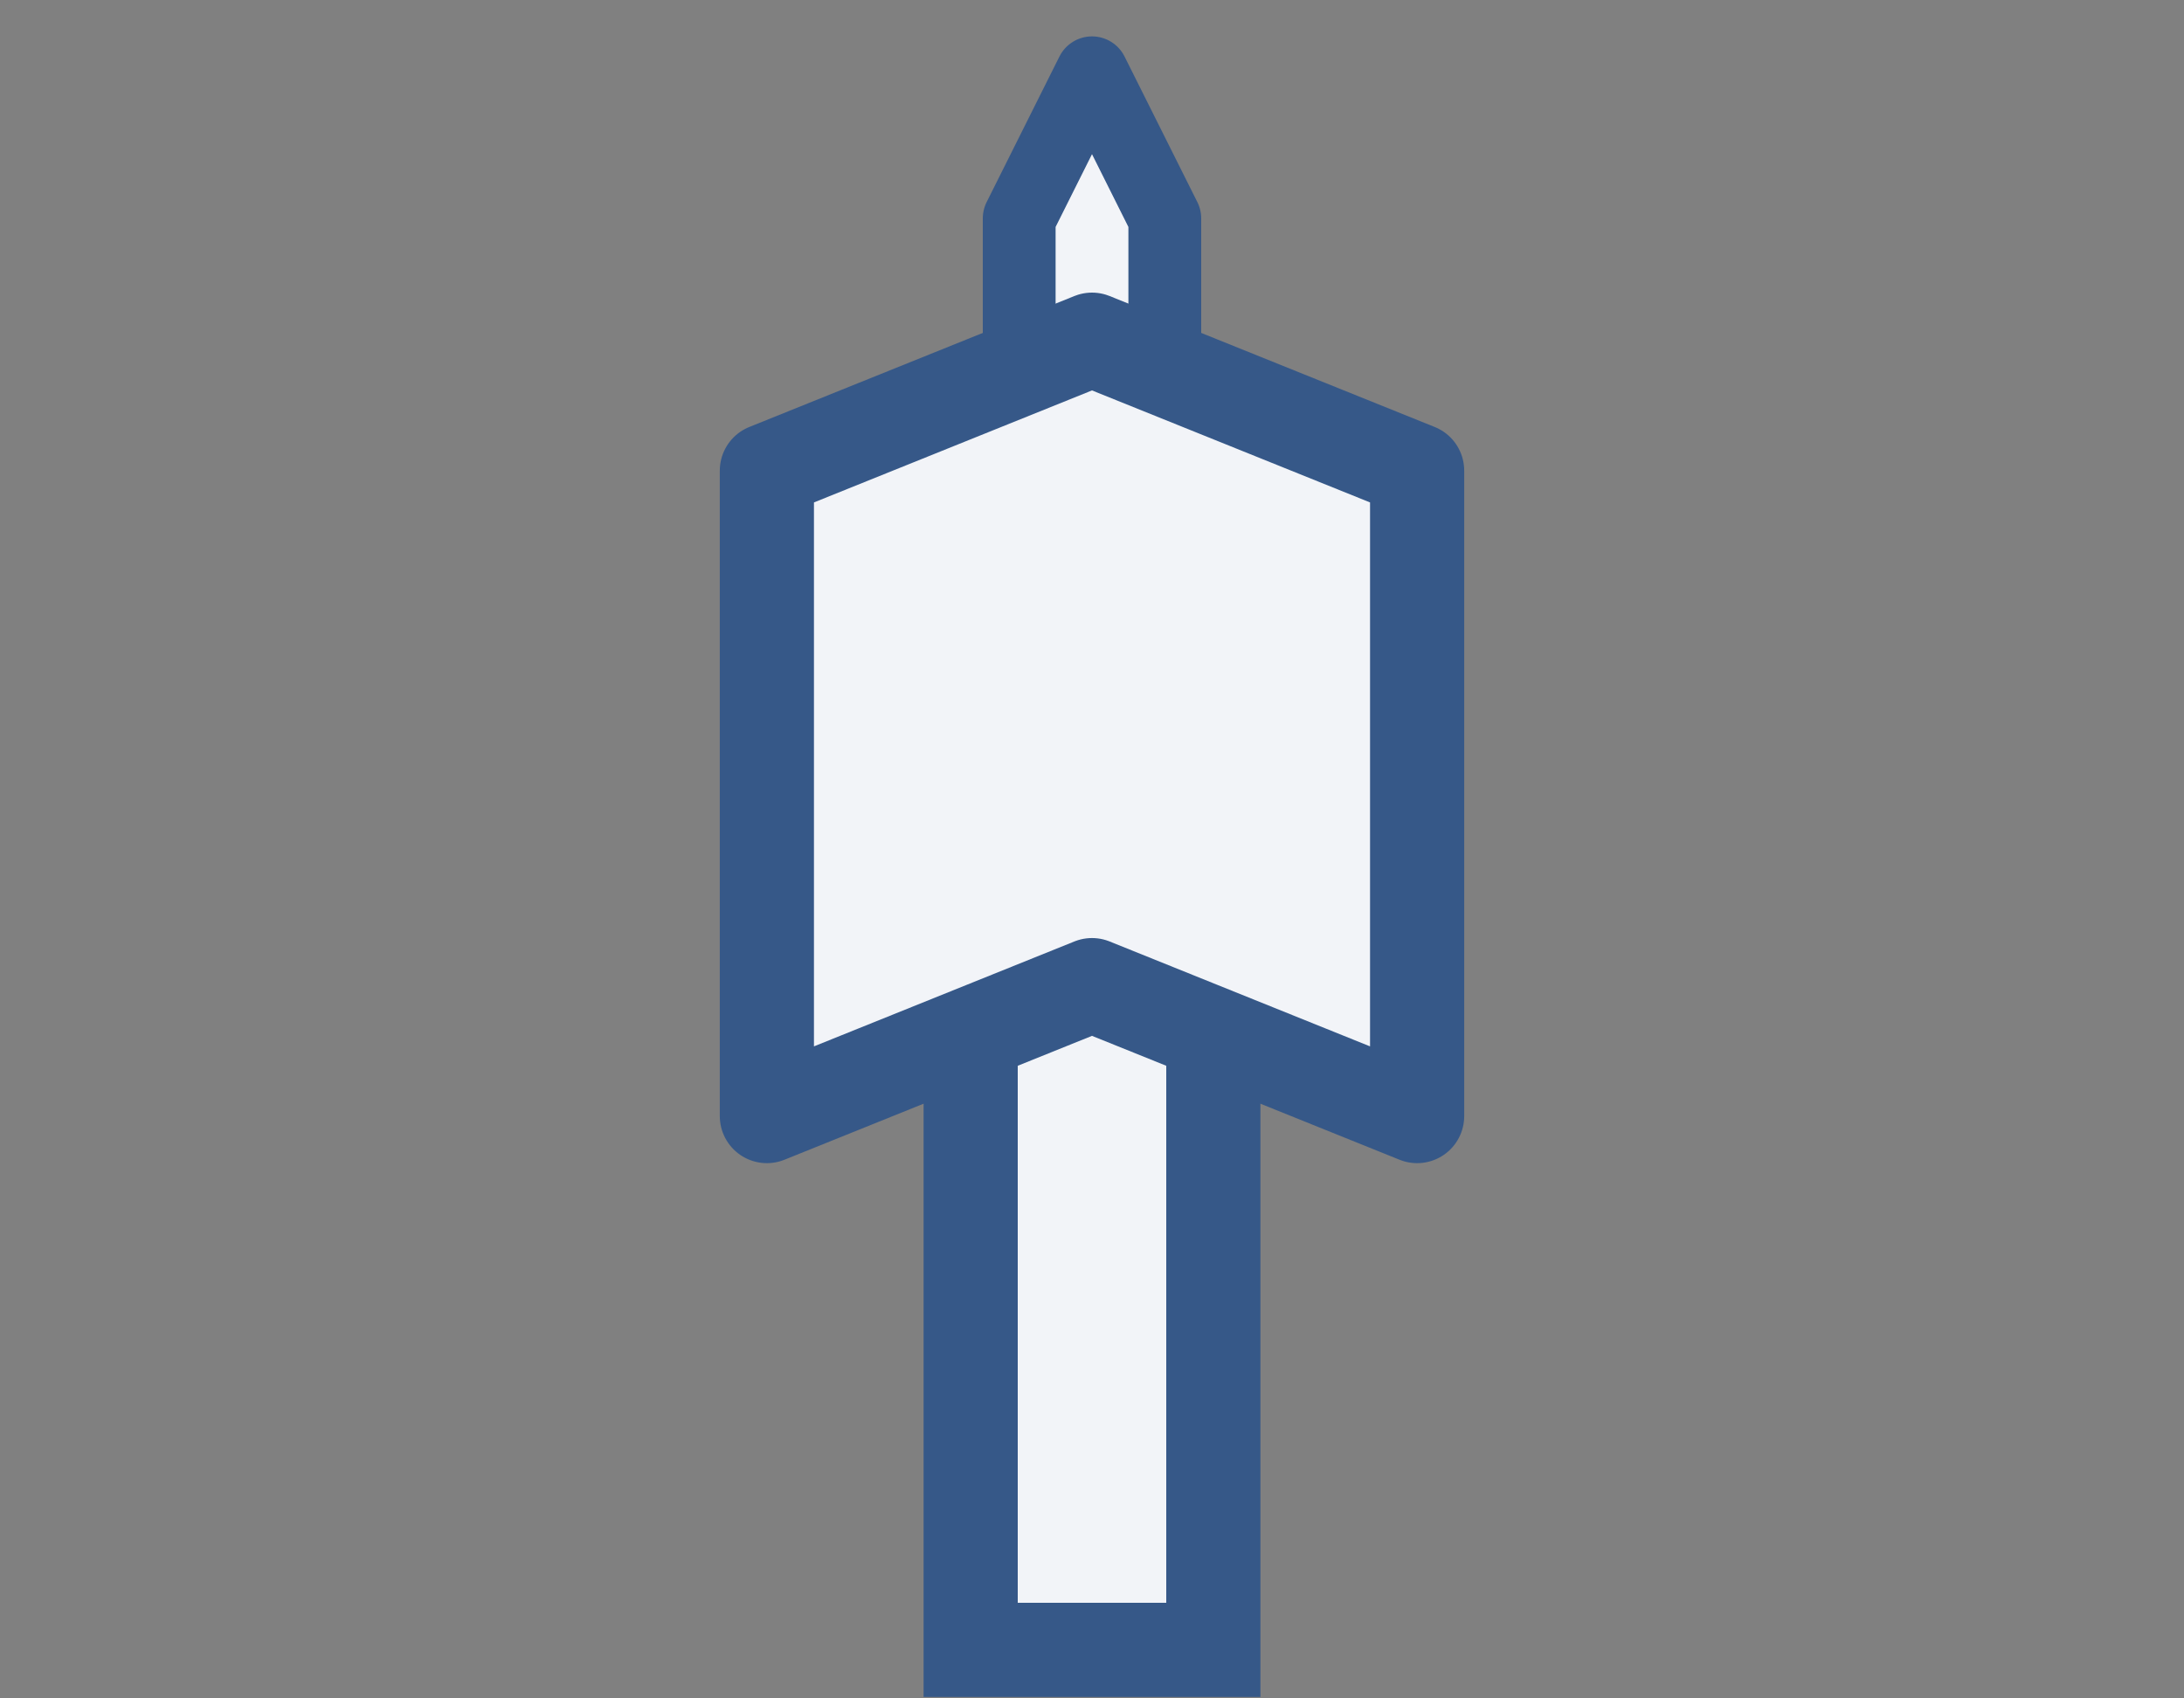
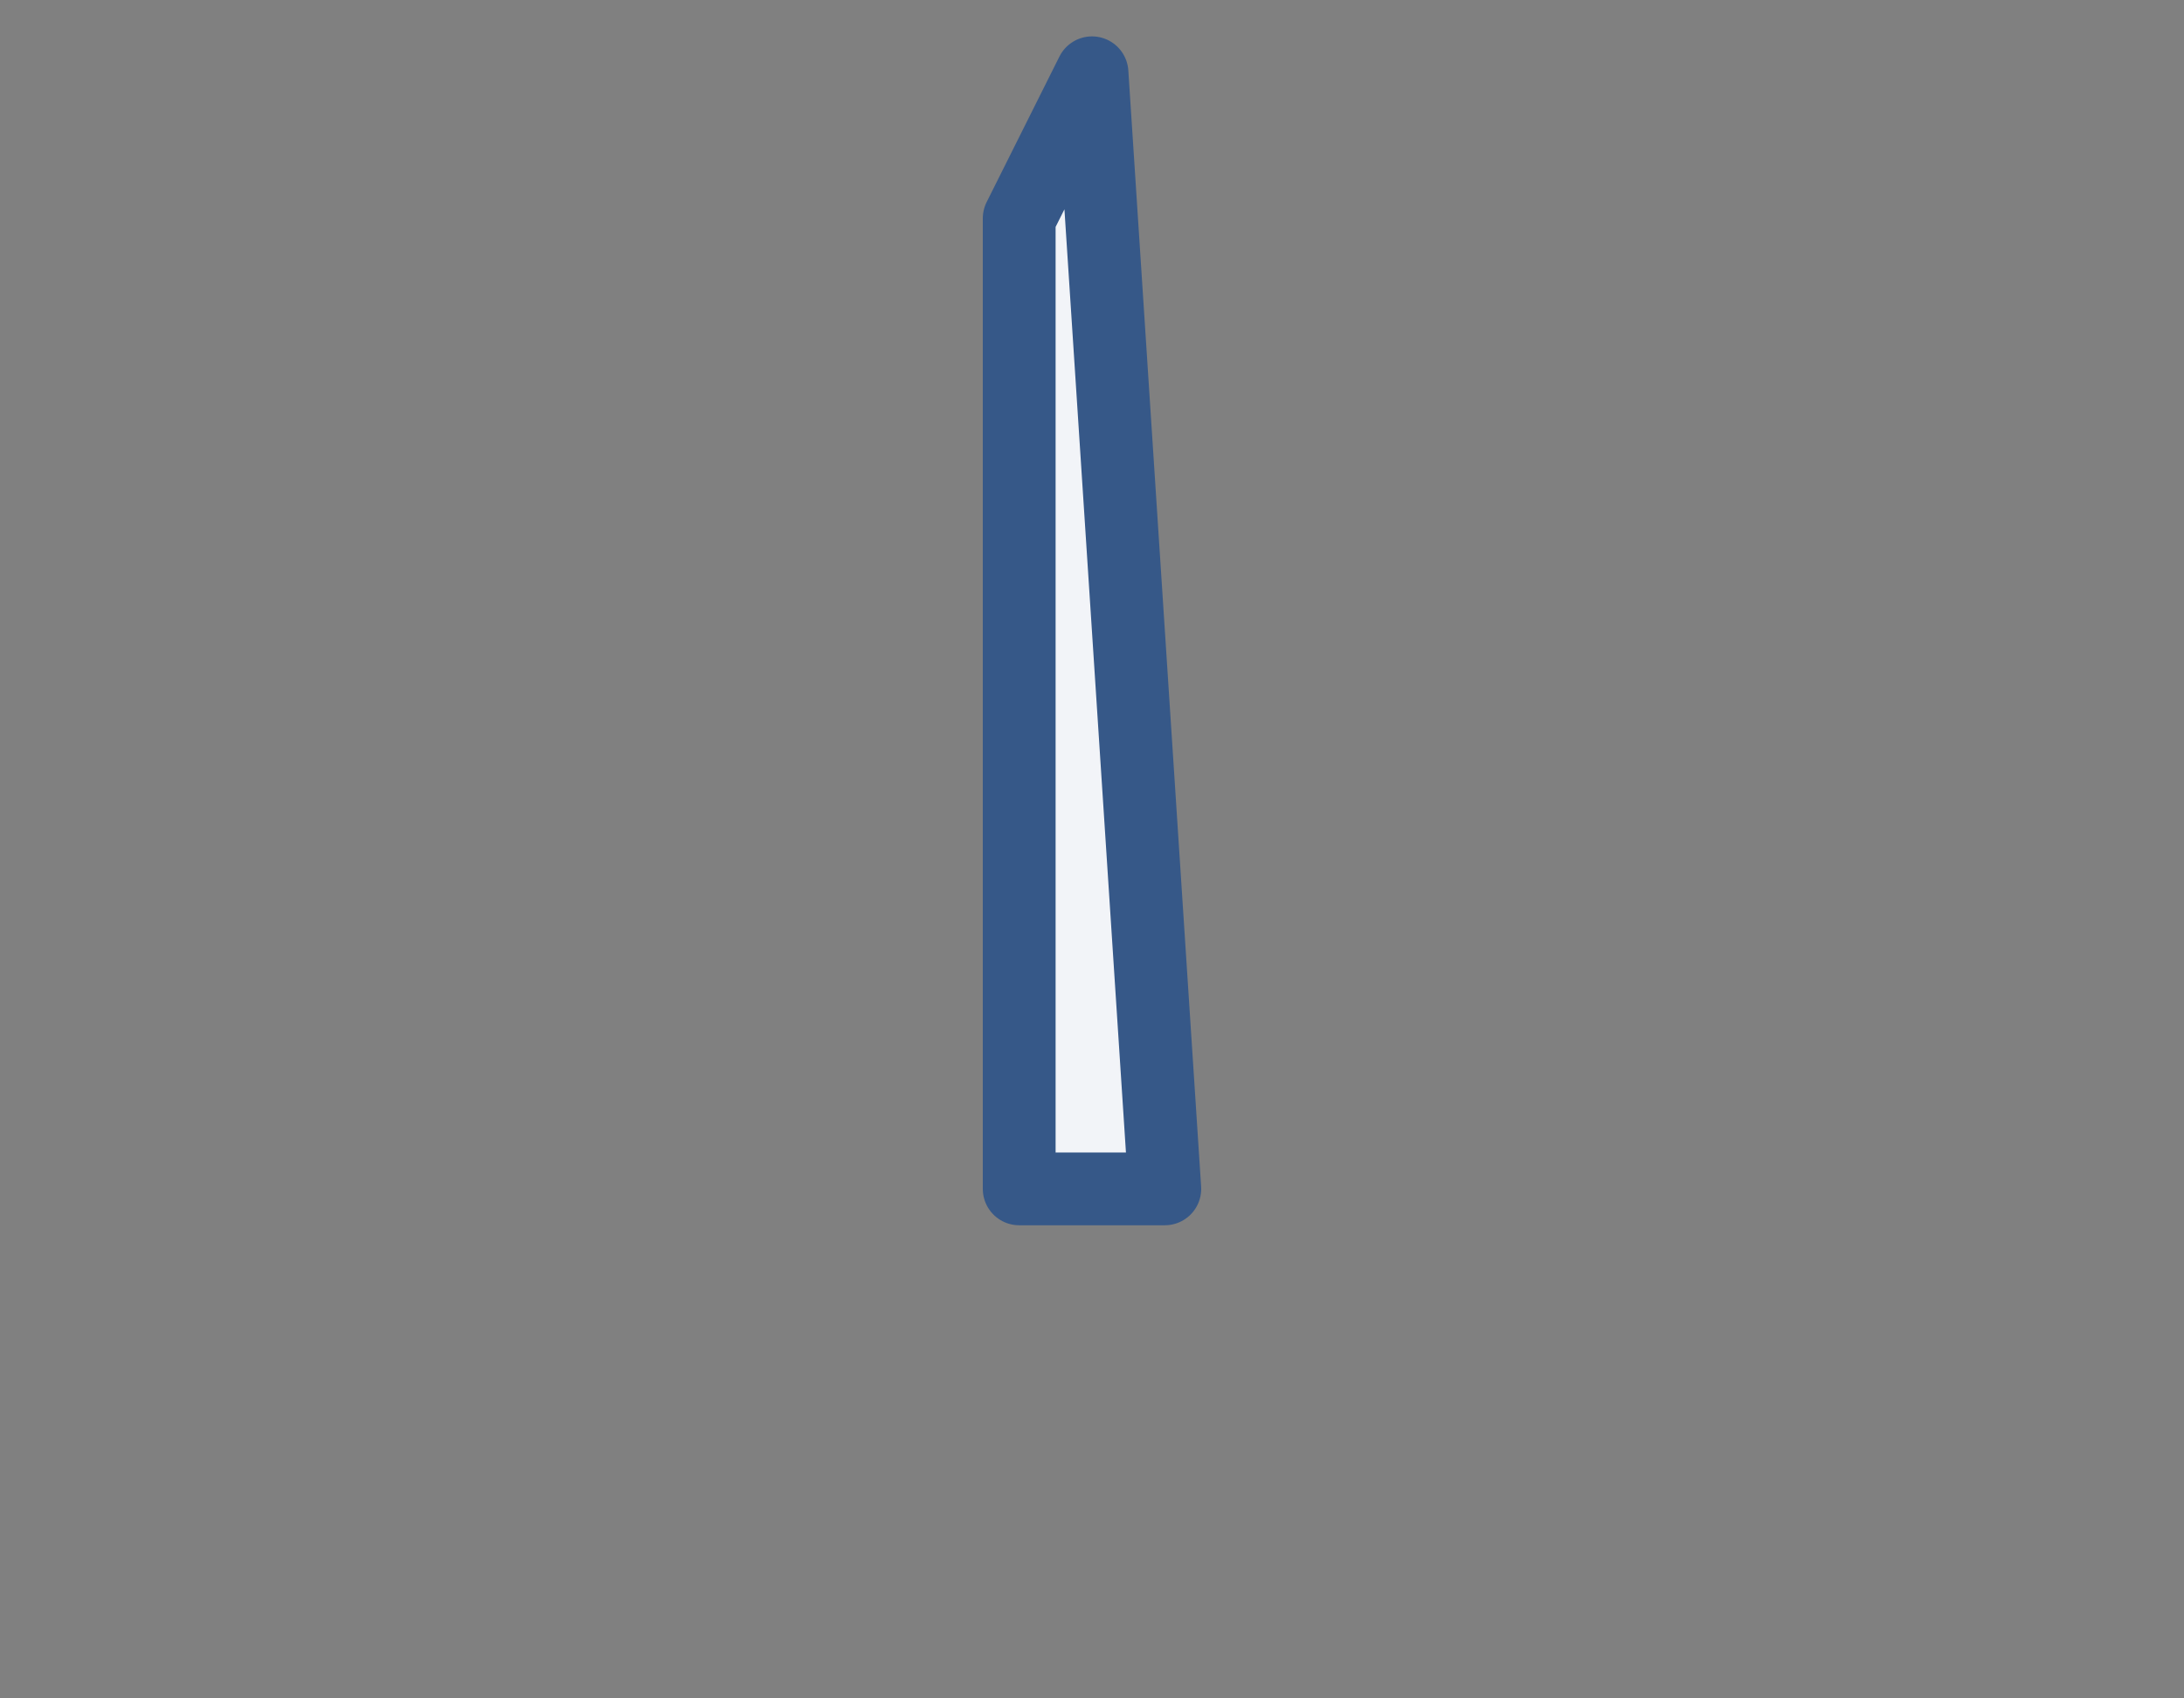
<svg xmlns="http://www.w3.org/2000/svg" width="45pt" height="35pt" viewBox="0 0 45 35" version="1.1">
  <rect x="0" y="0" width="45" height="35" fill="#808080" stroke="none" />
  <g id="surface1">
-     <path style="fill-rule:nonzero;fill:rgb(94.902%,95.686%,97.255%);fill-opacity:1;stroke-width:1.5;stroke-linecap:round;stroke-linejoin:round;stroke:rgb(21.176%,34.51%,53.333%);stroke-opacity:1;stroke-miterlimit:4;" d="M 24 24.5 L 21 24.5 L 21 4.5 L 22.5 1.5 L 24 4.5 Z M 24 24.5 " />
-     <path style="fill-rule:nonzero;fill:rgb(94.902%,95.686%,97.255%);fill-opacity:1;stroke-width:1.94;stroke-linecap:butt;stroke-linejoin:miter;stroke:rgb(21.176%,34.51%,53.333%);stroke-opacity:1;stroke-miterlimit:10;" d="M 20 13 L 25 13 L 25 34 L 20 34 Z M 20 13 " />
-     <path style="fill-rule:nonzero;fill:rgb(94.902%,95.686%,97.255%);fill-opacity:1;stroke-width:1.94;stroke-linecap:round;stroke-linejoin:round;stroke:rgb(21.176%,34.51%,53.333%);stroke-opacity:1;stroke-miterlimit:4;" d="M 29.199 23 L 22.5 20.301 L 15.801 23 L 15.801 9.699 L 22.5 7 L 29.199 9.699 Z M 29.199 23 " />
+     <path style="fill-rule:nonzero;fill:rgb(94.902%,95.686%,97.255%);fill-opacity:1;stroke-width:1.5;stroke-linecap:round;stroke-linejoin:round;stroke:rgb(21.176%,34.51%,53.333%);stroke-opacity:1;stroke-miterlimit:4;" d="M 24 24.5 L 21 24.5 L 21 4.5 L 22.5 1.5 Z M 24 24.5 " />
  </g>
</svg>